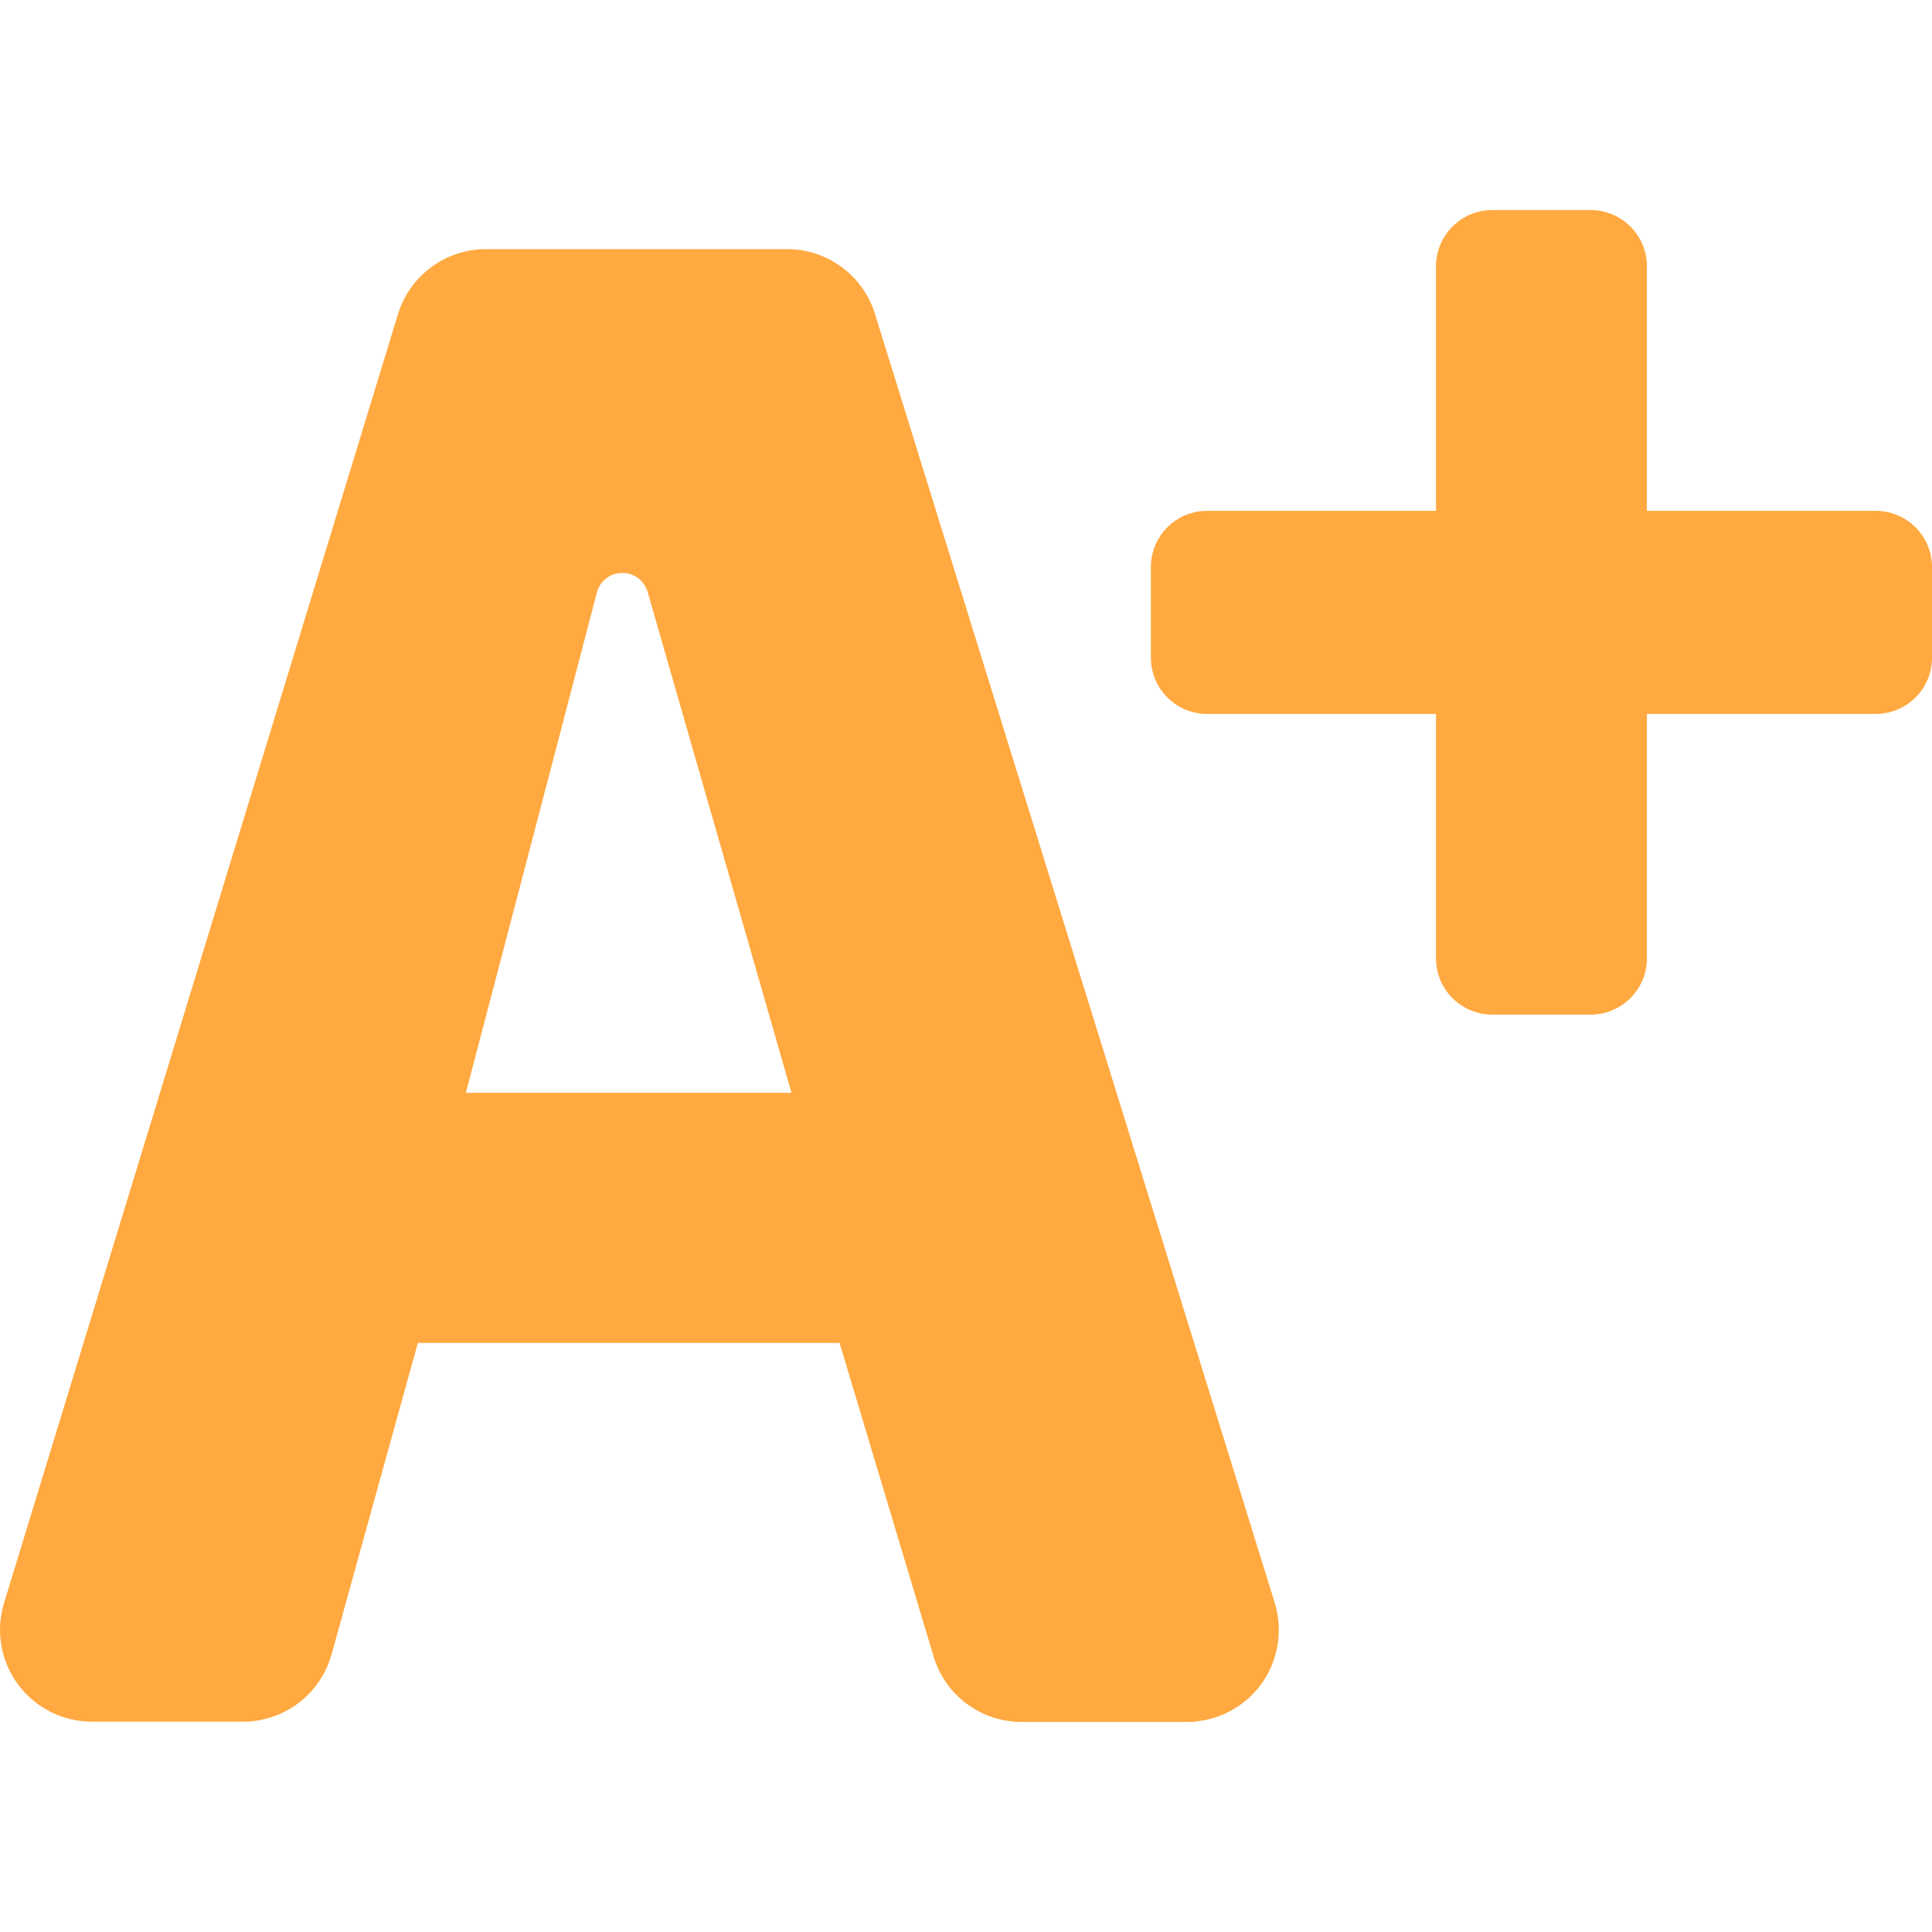
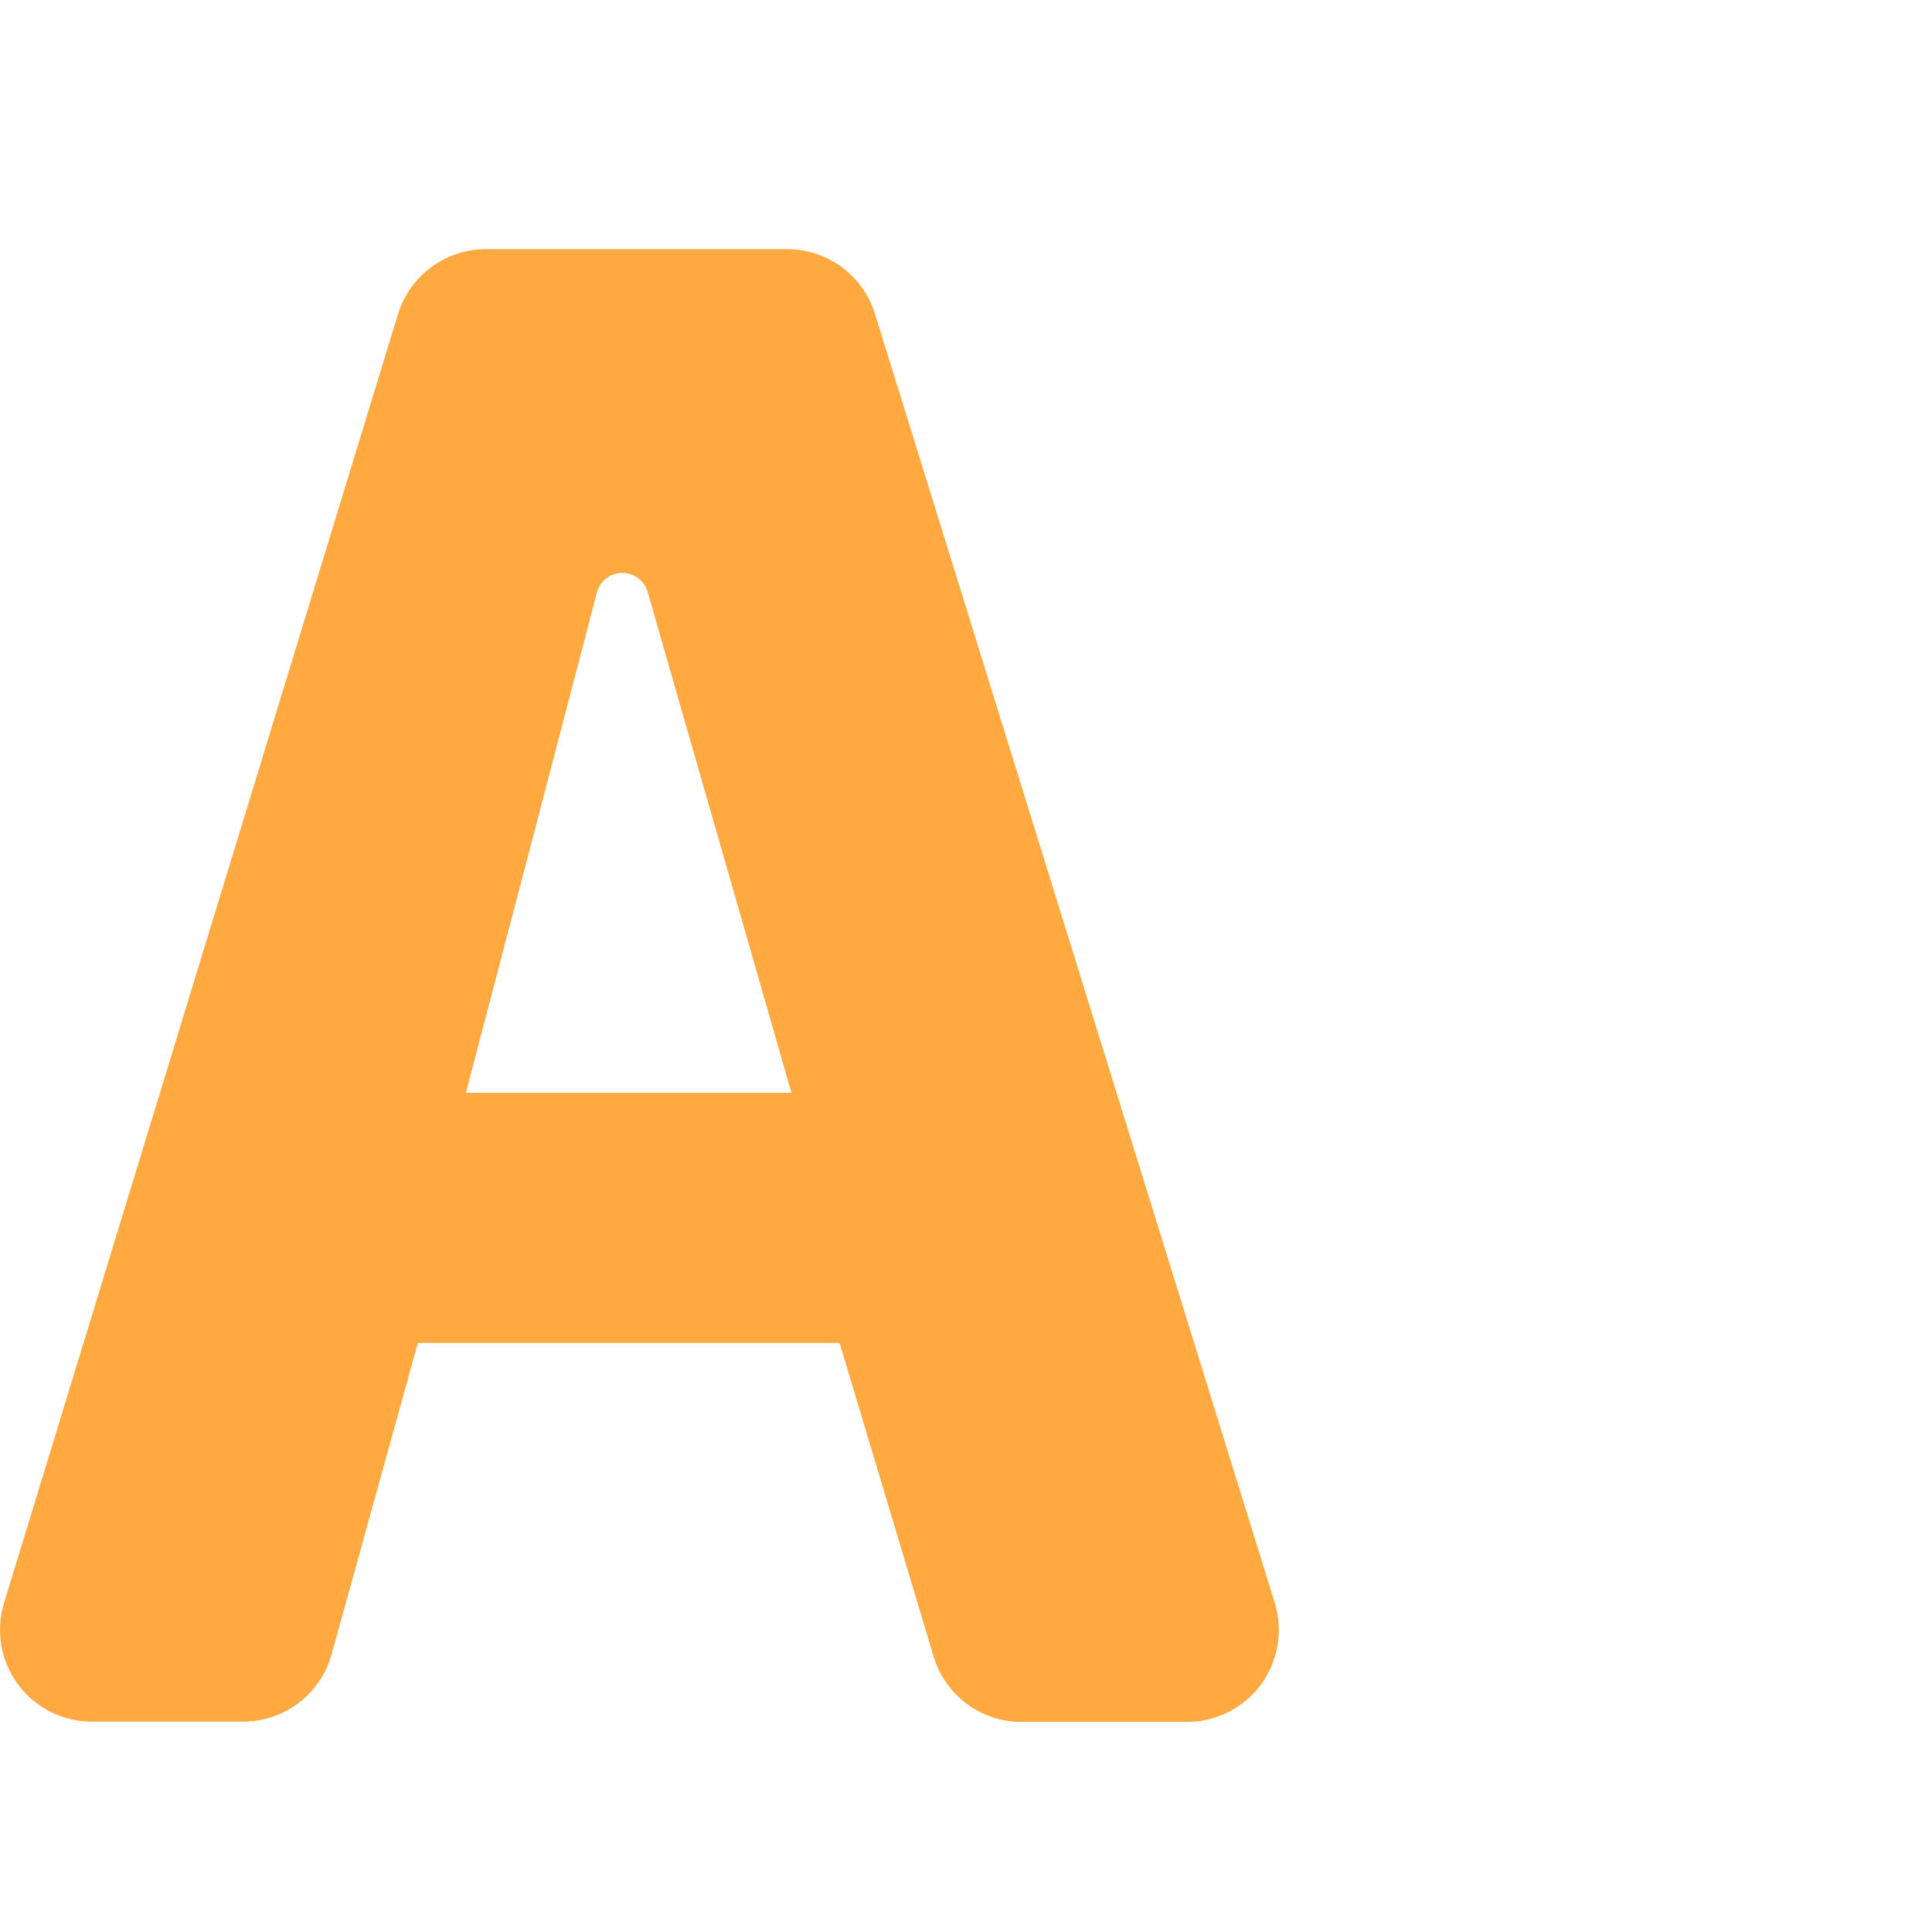
<svg xmlns="http://www.w3.org/2000/svg" fill="#FFA940" id="Capa_1" width="800px" height="800px" viewBox="0 0 31.669 31.67" xml:space="preserve">
  <g id="SVGRepo_bgCarrier" stroke-width="0" />
  <g id="SVGRepo_tracerCarrier" stroke-linecap="round" stroke-linejoin="round" />
  <g id="SVGRepo_iconCarrier">
    <g>
      <g>
        <path d="M7.965,4.084c-0.663,0-1.248,0.433-1.442,1.067L0.066,26.276c-0.14,0.456-0.055,0.952,0.229,1.336 c0.285,0.385,0.734,0.61,1.212,0.61h2.475c0.678,0,1.272-0.451,1.453-1.104l1.414-5.104h6.913l1.541,5.139 c0.191,0.639,0.778,1.074,1.444,1.074h2.707c0.479,0,0.93-0.229,1.214-0.611c0.284-0.389,0.368-0.885,0.227-1.344L14.342,5.145 c-0.196-0.631-0.779-1.061-1.44-1.061H7.965z M7.636,17.914c0,0,1.406-5.354,2.147-8.2c0.049-0.189,0.218-0.321,0.413-0.323 c0.195-0.002,0.367,0.126,0.42,0.313l2.358,8.21H7.636z" />
-         <path d="M26.996,8.374V4.366c0-0.51-0.413-0.923-0.924-0.923h-1.61c-0.51,0-0.923,0.413-0.923,0.923v4.008h-3.751 c-0.511,0-0.923,0.413-0.923,0.923v1.483c0,0.51,0.412,0.923,0.923,0.923h3.751v4.007c0,0.51,0.413,0.922,0.923,0.922h1.61 c0.511,0,0.924-0.413,0.924-0.922v-4.007h3.751c0.51,0,0.923-0.413,0.923-0.923V9.297c0-0.51-0.413-0.923-0.923-0.923H26.996z" />
      </g>
    </g>
  </g>
</svg>